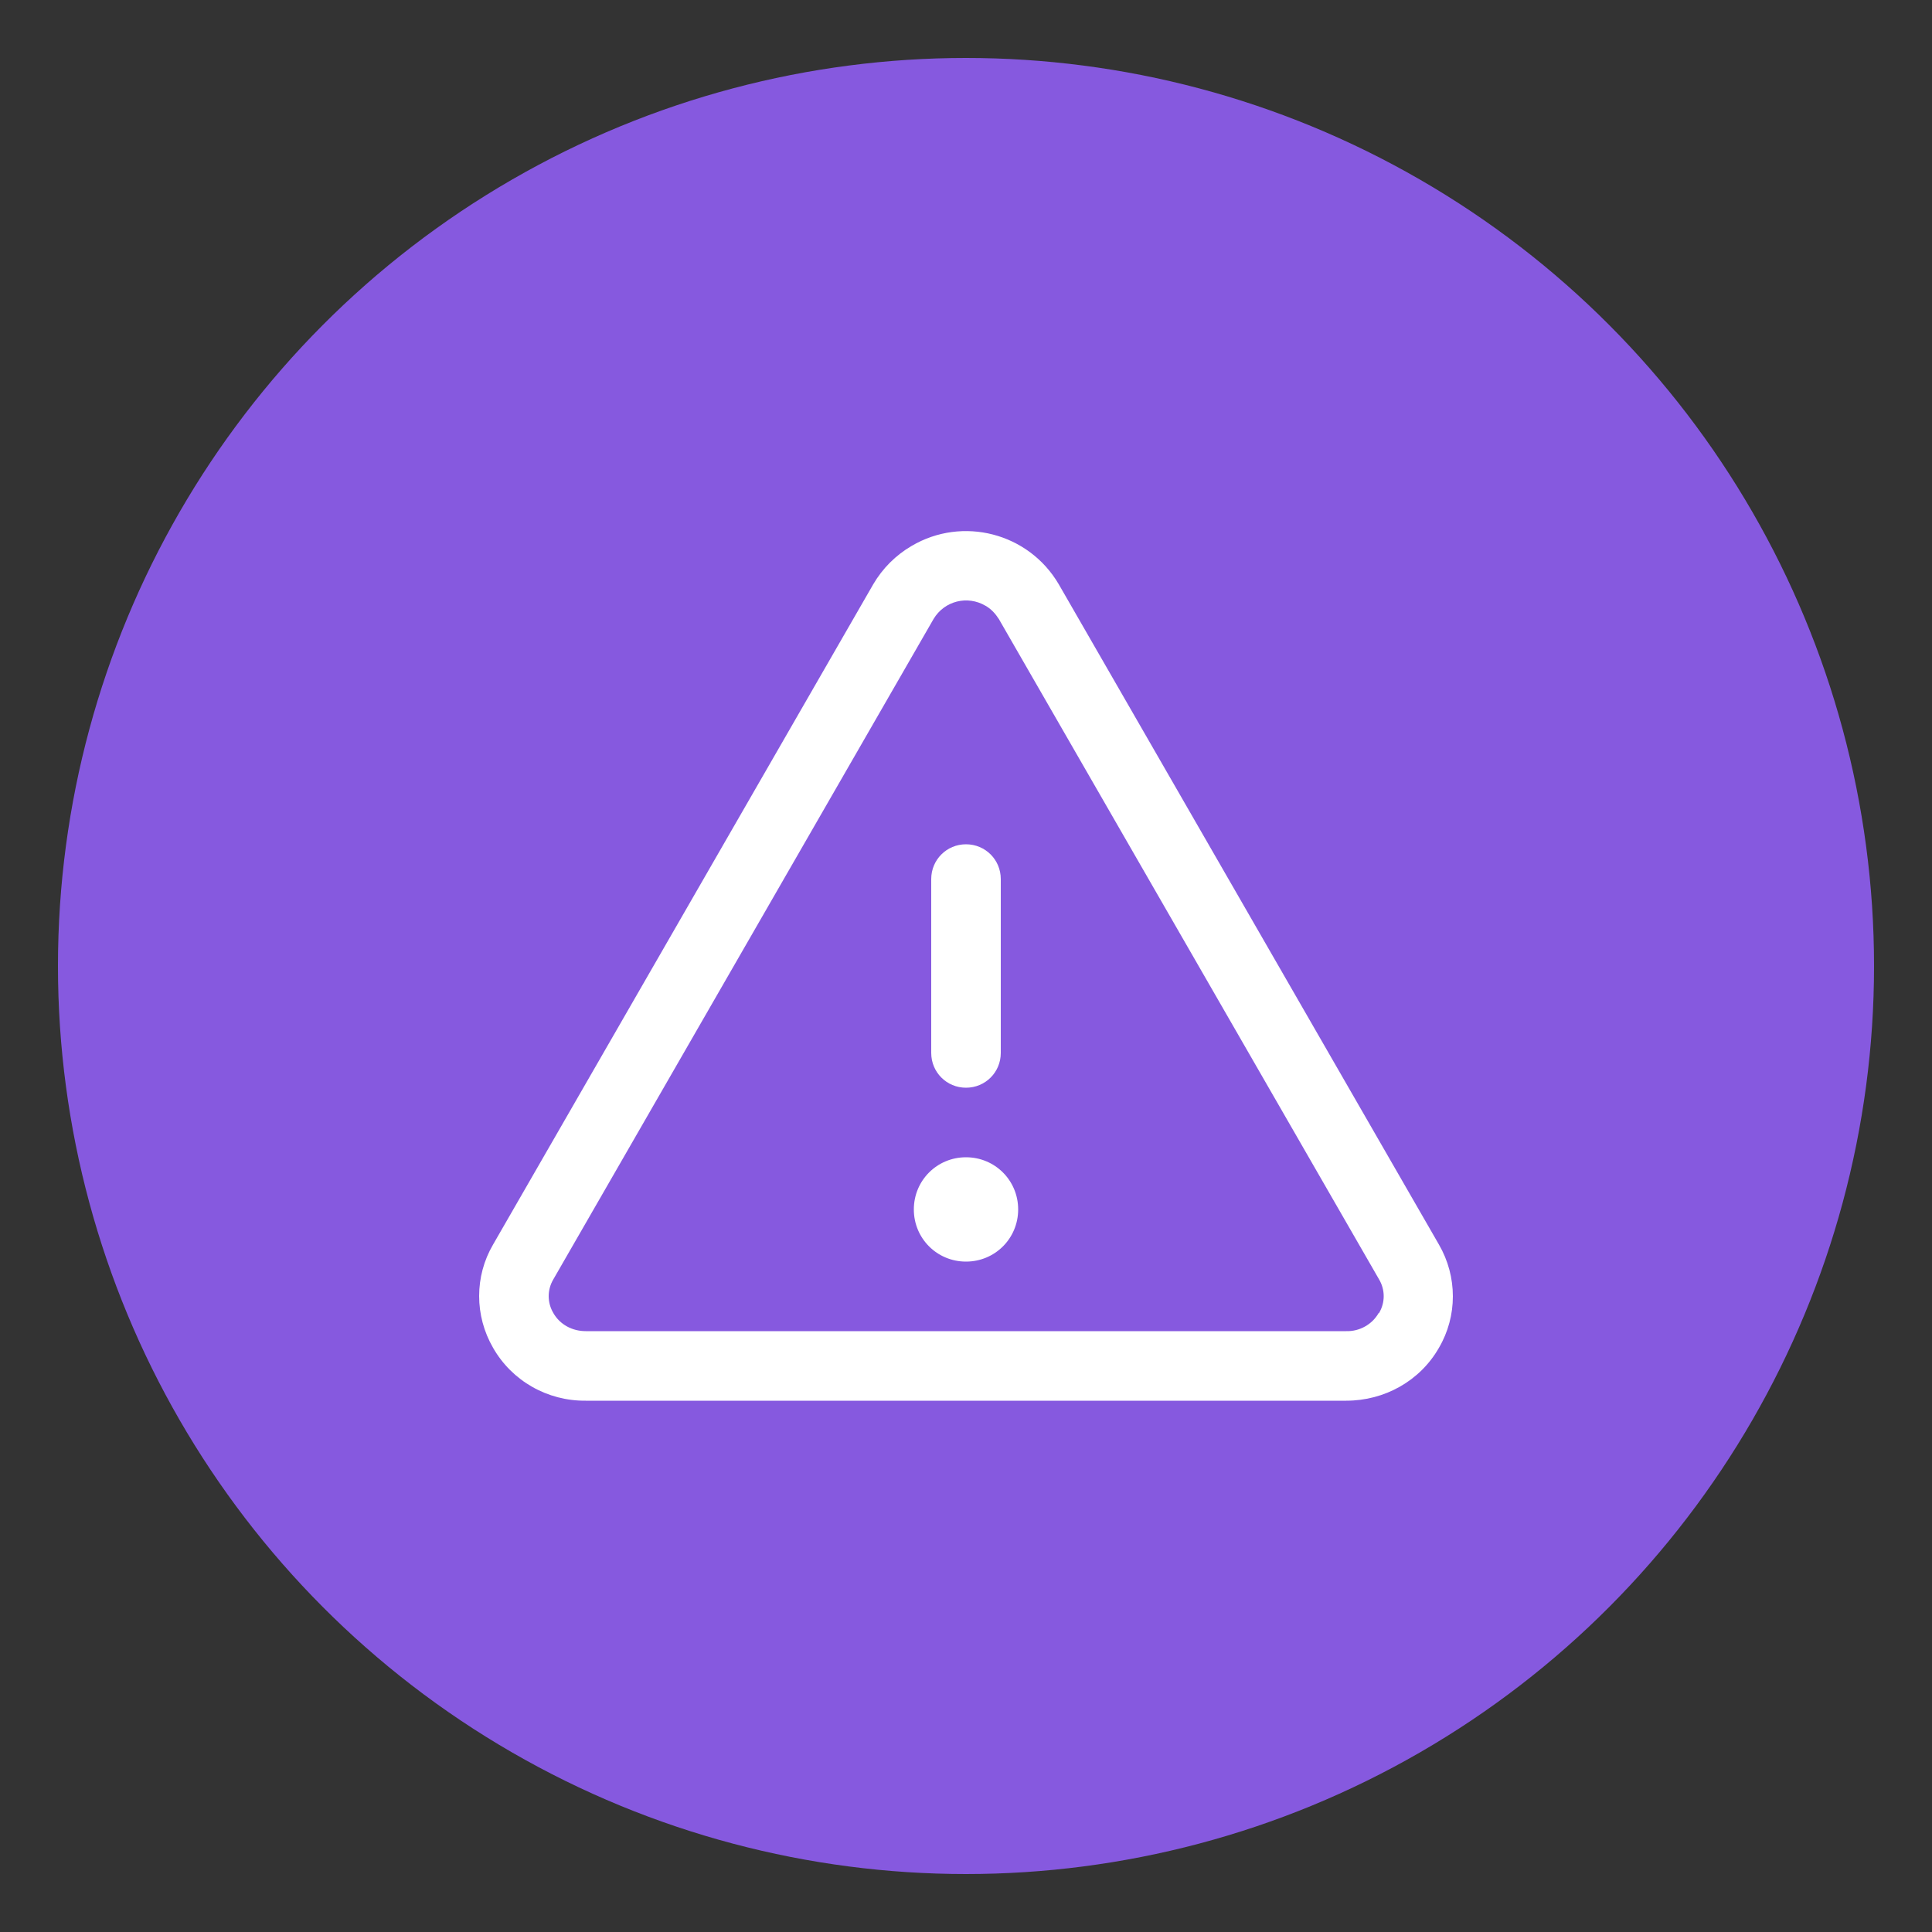
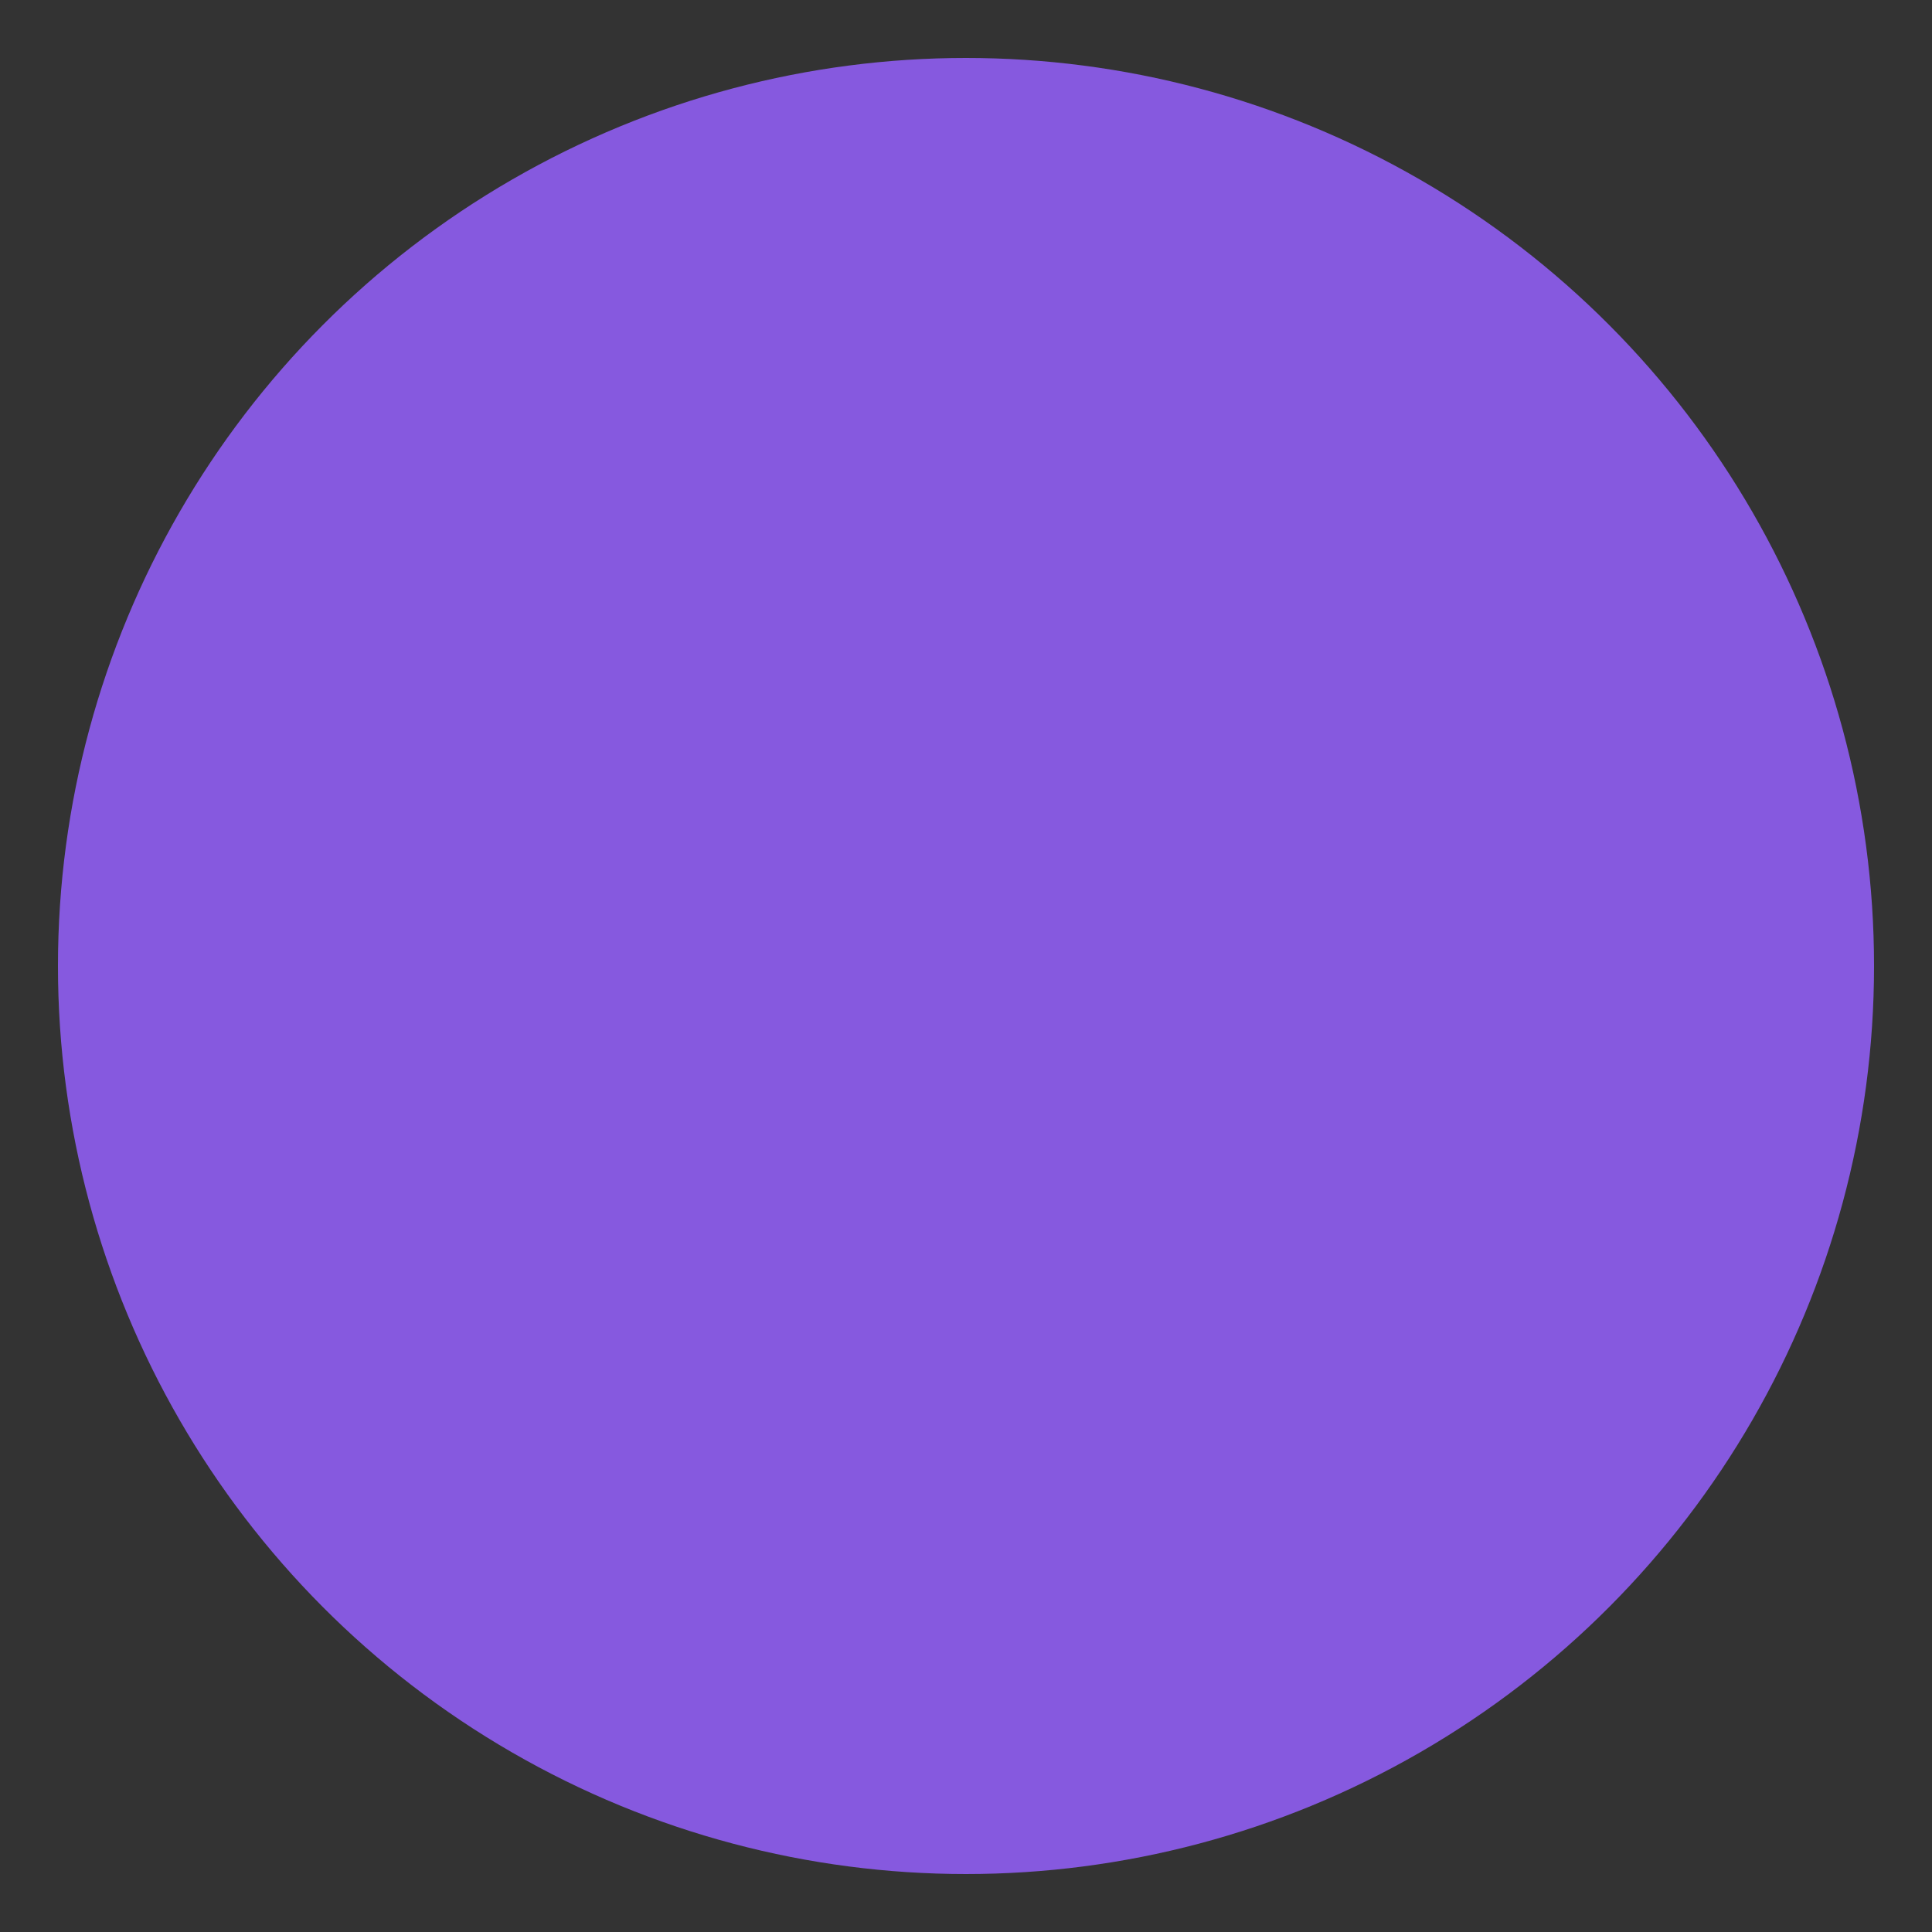
<svg xmlns="http://www.w3.org/2000/svg" viewBox="0 0 50 50" id="Layer_1">
  <rect x="0" y="0" width="50" height="50" fill="#333333" stroke="none" />
  <defs>
    <style>
      .cls-1 {
        fill: #fff;
      }

      .cls-2 {
        fill: #8659df;
      }
    </style>
  </defs>
  <circle r="23.5" cy="25" cx="25" class="cls-2" />
-   <path d="M37.24,32.21l-9.84-17.09h0c-.78-1.33-2.49-1.77-3.81-.99-.41.24-.75.58-.99.99l-9.84,17.09c-.48.82-.48,1.84,0,2.67.49.86,1.41,1.38,2.4,1.37h19.68c.99,0,1.91-.51,2.4-1.37.48-.82.48-1.84,0-2.67ZM35.68,33.98c-.17.3-.5.48-.84.47H15.16c-.35,0-.67-.17-.84-.47-.16-.27-.16-.6,0-.87l9.84-17.09c.28-.47.88-.62,1.35-.34.14.08.25.2.34.34l9.84,17.09c.16.27.16.6,0,.87ZM24.1,27.25v-4.5c0-.5.4-.9.9-.9s.9.4.9.9v4.5c0,.5-.4.9-.9.9s-.9-.4-.9-.9ZM26.35,31.3c0,.75-.6,1.35-1.35,1.35s-1.35-.6-1.35-1.35.6-1.35,1.35-1.35h0c.75,0,1.35.6,1.35,1.35Z" class="cls-1" />
</svg>